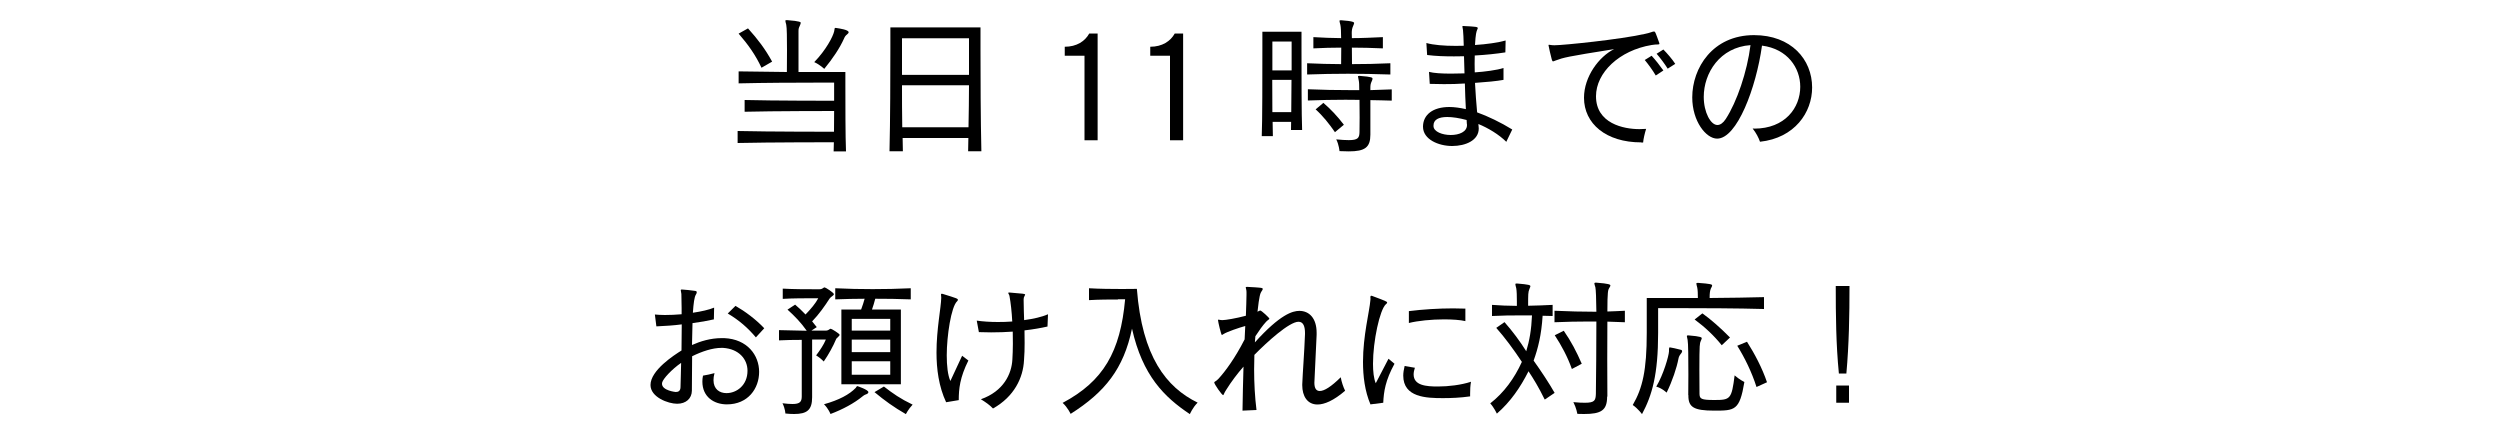
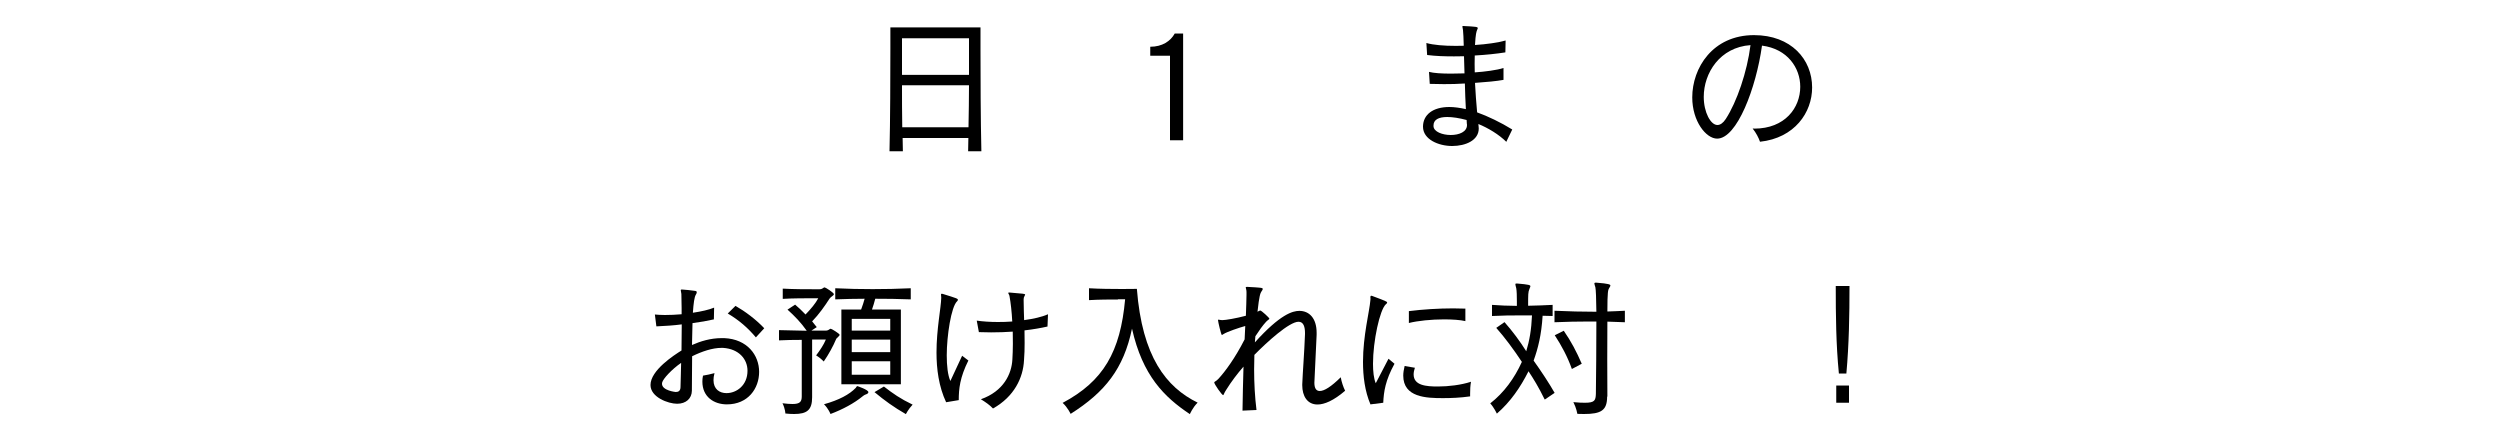
<svg xmlns="http://www.w3.org/2000/svg" id="b" viewBox="0 0 200 34.75">
  <defs>
    <style>.d{fill:none;}</style>
  </defs>
  <g id="c">
-     <path d="M66.69,12.12c.01-.22.01-.47.02-.74,0,0-5.24,0-7.7.06v-.96c2.45.06,7.71.06,7.71.06.01-.52.01-1.13.01-1.66,0,0-4.92,0-7.16.06v-.94c2.2.06,7.16.06,7.16.06v-1.45h-1.49c-1.58,0-4.12.01-6.15.06v-.96c1.13.02,2.53.04,3.86.05,0-.54.01-1.15.01-1.73,0-.96-.01-1.82-.06-2.05-.04-.16-.07-.25-.07-.31,0-.05.02-.06.1-.06h.04c1.08.08,1.09.17,1.09.22,0,.06-.04.13-.08.24-.08.17-.1.23-.1.42v3.27h3.75v.98c0,1.48,0,4.23.05,5.37h-1ZM60.92,5.42c-.5-1.06-1.07-1.85-1.83-2.73l.75-.42c.8.89,1.37,1.64,1.93,2.66l-.85.49ZM66.73,2.52c.05-.2.01-.29.11-.29.01,0,.04.01.07.01.26.04.98.14.98.34,0,.05-.04.11-.12.17-.13.1-.19.19-.25.34-.35.77-.89,1.58-1.58,2.42,0,0-.35-.34-.8-.54.94-.97,1.49-2.03,1.59-2.45Z" />
    <path d="M77.45,12.1c.01-.25.02-.79.02-1.06h-5.26c0,.26.01.74.02,1.06h-1.07c.06-2.49.07-6.07.07-8.17v-1.74h7.21v1.74c0,2.1.01,5.66.07,8.17h-1.07ZM77.52,3.06h-5.36v2.93h5.36v-2.93ZM72.16,6.82c0,1.12,0,2.16.02,3.36h5.3c.02-1.2.04-2.24.04-3.36h-5.36Z" />
-     <path d="M86.76,11.22v-6.76h-1.58v-.72c.95,0,1.62-.44,1.96-1.06h.67v8.54h-1.04Z" />
    <path d="M93.6,11.22v-6.76h-1.58v-.72c.95,0,1.62-.44,1.96-1.06h.67v8.54h-1.04Z" />
-     <path d="M103.28,10.41c.01-.18.01-.4.01-.66h-1.48c.01.48.01.88.02,1.14h-.89c.05-1.08.05-4.88.05-6.96v-1.39h3.13v1.28c0,1.92,0,5.44.05,6.58h-.9ZM103.33,3.32h-1.54v2.31h1.54v-2.31ZM103.3,8.97c.01-.78.02-1.7.02-2.58h-1.54c0,.86,0,1.78.01,2.58h1.5ZM111.22,5.96c-1.19-.04-2.3-.06-3.39-.06s-2.16.02-3.26.06v-.9c.46.01.91.04,1.37.05.46.01.91.01,1.35.02,0-.42.01-.88.01-1.32-.72,0-1.45.02-2.23.06v-.9c.77.05,1.5.07,2.22.08,0-.49-.02-.89-.06-1.06-.04-.16-.07-.25-.07-.31,0-.05.02-.06.1-.06h.04c1.01.07,1.03.17,1.03.23,0,.05-.04.12-.08.23-.08.17-.11.35-.11.55,0,.13.01.26.01.42.78,0,1.6-.04,2.48-.08v.9c-.9-.04-1.7-.06-2.48-.06,0,.4,0,.85.01,1.32.98,0,2-.02,3.07-.07v.9ZM111.34,8.05c-.59-.01-1.16-.04-1.71-.04v2.76c0,1.02-.43,1.34-1.73,1.34-.23,0-.47-.01-.74-.02,0,0-.04-.5-.26-.94.42.04.74.06,1,.06.74,0,.85-.18.86-.65.01-.29.01-.7.01-1.15s0-.96-.01-1.42c-.37-.01-.74-.01-1.12-.01-1.01,0-2,.02-3.01.06v-.9c1.15.05,2.29.07,3.43.07h.68c0-.37-.01-.66-.04-.77-.02-.16-.06-.25-.06-.31,0-.05.02-.06.1-.06h.04c1.01.08,1.02.14,1.02.23,0,.05-.02.12-.07.22-.08.17-.1.29-.1.52v.17c.56-.02,1.13-.04,1.71-.06v.9ZM106.8,10.58c-.46-.67-.98-1.32-1.55-1.83l.62-.52c.56.48,1.1,1.04,1.64,1.75l-.72.6Z" />
    <path d="M120.52,11.36c-.61-.61-1.49-1.13-2.25-1.44.01.07.01.14.02.22,0,.05.01.1.01.14,0,.94-1.04,1.4-2.13,1.4s-2.33-.53-2.33-1.54v-.04c.02-.91.77-1.54,2.11-1.54.38,0,.83.06,1.32.17-.04-.62-.06-1.34-.08-2.05-.55.04-1.14.05-1.68.05-.42,0-.8-.01-1.13-.02l-.06-.96c.38.1,1.01.14,1.76.14.34,0,.7-.01,1.08-.02-.01-.48-.02-.95-.04-1.37-.26.01-.54.01-.8.01-.73,0-1.45-.02-2.15-.11l-.06-.96c.56.16,1.42.23,2.35.23.22,0,.42,0,.64-.01-.01-.58-.04-1.02-.06-1.25-.01-.13-.05-.23-.05-.28,0-.04.01-.05.06-.05,1.05.05,1.17.07,1.17.17,0,.04-.02.08-.05.14-.06.16-.12.31-.17,1.21.94-.06,1.83-.19,2.45-.36l-.02.95c-.7.11-1.54.2-2.45.25,0,.22-.01.44-.01.67s.01.46.01.68c.79-.05,1.77-.18,2.3-.35v.95c-.55.1-1.39.18-2.28.24.04.8.1,1.58.17,2.36.84.3,1.89.8,2.81,1.37l-.47.97ZM117.35,9.94c-.01-.11-.01-.22-.02-.34-.6-.16-1.13-.24-1.55-.24-.7,0-1.1.22-1.1.68v.06c.02.44.71.7,1.38.7s1.3-.25,1.3-.8v-.06Z" />
-     <path d="M131.29,11.39c-2.81,0-4.57-1.5-4.57-3.57,0-1.7,1.21-3.3,2.41-3.89-3.84.61-4.03.67-4.68.91-.11.04-.17.07-.2.07-.06,0-.07-.05-.11-.16-.07-.26-.26-1.06-.26-1.13,0-.02.01-.04.04-.04.06,0,.19.04.41.04h.05c.67,0,5.23-.46,7.22-.91.41-.08.6-.19.71-.19s.12.05.44.94v.04c0,.1-.18.02-.62.1-2.59.43-4.45,2.21-4.45,4.1,0,2.18,2.21,2.63,3.47,2.63.18,0,.36-.01.54-.02-.11.34-.22.82-.24,1.09h-.14ZM132.46,6.04c-.24-.41-.58-.88-.88-1.24l.55-.34c.31.34.66.78.94,1.18l-.61.4ZM133.42,5.5c-.25-.4-.58-.84-.89-1.2l.54-.34c.31.32.7.76.95,1.15l-.6.38Z" />
-     <path d="M140.34,10.29c2.46,0,3.68-1.67,3.68-3.35,0-1.51-1.02-3.03-3.06-3.29-.47,3.38-2,7.44-3.59,7.44-.88,0-1.99-1.38-1.99-3.3,0-2.35,1.63-4.98,4.94-4.98,2.97,0,4.65,1.94,4.65,4.19,0,2-1.4,4.04-4.17,4.34-.11-.32-.31-.71-.59-1.06h.12ZM136.3,7.75c0,1.25.56,2.25,1.09,2.25.23,0,.46-.16.67-.48.89-1.37,1.71-3.77,1.98-5.91-2.45.17-3.74,2.23-3.74,4.14Z" />
+     <path d="M140.34,10.29c2.46,0,3.68-1.67,3.68-3.35,0-1.51-1.02-3.03-3.06-3.29-.47,3.38-2,7.44-3.59,7.44-.88,0-1.99-1.38-1.99-3.3,0-2.35,1.63-4.98,4.94-4.98,2.97,0,4.65,1.94,4.65,4.19,0,2-1.4,4.04-4.17,4.34-.11-.32-.31-.71-.59-1.06h.12ZM136.3,7.75c0,1.25.56,2.25,1.09,2.25.23,0,.46-.16.67-.48.89-1.37,1.71-3.77,1.98-5.91-2.45.17-3.74,2.23-3.74,4.14" />
    <path d="M57.71,27.83c-.71,0-1.55.28-2.34.67-.01.92-.01,1.82-.02,2.76-.01.62-.47,1.04-1.18,1.04s-2.13-.52-2.13-1.5c0-1.18,1.9-2.4,2.48-2.76.01-.7.02-1.4.02-2.09-.59.08-1.33.13-2.03.16l-.12-.95c.22.02.49.04.8.04.41,0,.88-.02,1.34-.06v-.49c0-.43-.01-.8-.02-1.13-.01-.13-.05-.24-.05-.3,0-.04.02-.06.07-.06h.02c.24.01.79.07,1.05.11.11.01.14.05.14.11,0,.05-.02.12-.07.19-.12.18-.19.7-.24,1.45.67-.1,1.3-.24,1.7-.41l-.02.94c-.52.12-1.1.22-1.71.3-.01.61-.02,1.19-.04,1.75.67-.3,1.49-.55,2.36-.55h.22c1.85.08,2.79,1.37,2.79,2.7s-.89,2.6-2.58,2.6c-1.02,0-1.96-.59-1.96-1.82,0-.14.01-.31.05-.48.29-.05.6-.11.92-.2-.06.22-.08.4-.08.56,0,.73.49,1.04,1.04,1.04.8,0,1.68-.62,1.68-1.79,0-.92-.68-1.75-1.96-1.83h-.17ZM52.97,30.62s-.01.06-.01.08c0,.55,1.09.66,1.1.66.2,0,.37-.08.38-.37.01-.56.04-1.24.05-1.96-.72.49-1.46,1.28-1.52,1.58ZM60.47,26.99c-.65-.77-1.34-1.37-2.25-1.91l.62-.61c.77.44,1.63,1.08,2.3,1.79l-.67.73Z" />
    <path d="M64.14,27.19c-.59,0-1.33.01-1.82.04v-.82c.65.02,1.51.04,2.22.05-.47-.66-.95-1.16-1.54-1.69l.61-.4c.28.24.56.5.83.79.43-.44.82-.91,1.02-1.3h-.38c-.58,0-1.7,0-2.46.05v-.82c.84.05,1.98.05,2.57.05h.37c.13,0,.22-.04.31-.11.04-.02.06-.04.1-.04.07,0,.74.43.74.54,0,.12-.24.2-.34.35-.4.62-.85,1.26-1.4,1.83.13.16.25.3.37.46l-.43.28h1.14c.13,0,.22-.04.31-.11.04-.02.06-.04.1-.04.07,0,.71.4.71.48,0,.12-.23.22-.29.37-.2.49-.59,1.21-.98,1.77,0,0-.26-.28-.61-.49.3-.4.6-.83.78-1.27h-1.1v4.62c0,1.01-.4,1.34-1.44,1.34-.2,0-.44-.01-.7-.04,0,0-.01-.37-.23-.82.32.04.59.06.8.06.59,0,.74-.18.74-.61v-4.55ZM65.92,32.34c1.21-.34,2.03-.78,2.54-1.31.06-.07.07-.14.13-.14.01,0,.88.29.88.48,0,.06-.05.12-.14.16-.2.07-.24.11-.34.19-.66.54-1.57,1.03-2.55,1.4,0,0-.16-.42-.52-.78ZM67.31,30.74v-5.98h1.58c.12-.3.2-.59.28-.86-.78,0-1.56.02-2.35.05v-.89c1.02.05,1.99.07,2.99.07s1.99-.02,3.05-.07v.89c-1-.04-1.93-.05-2.84-.05-.07.3-.17.58-.26.86h2.31v5.98h-4.75ZM71.22,25.51h-3.08v.94h3.08v-.94ZM71.22,27.17h-3.08v1h3.08v-1ZM71.22,28.9h-3.08v1.08h3.08v-1.08ZM70.71,30.92c.72.56,1.32.98,2.3,1.45-.35.37-.54.76-.54.76-.96-.55-1.72-1.1-2.51-1.76l.74-.44Z" />
    <path d="M75.69,32.18c-.59-1.26-.77-2.66-.77-3.98,0-1.87.36-3.57.38-4.38,0-.11-.02-.19-.02-.25,0-.05.01-.07.06-.07.02,0,.05,0,.07.01,1.16.36,1.22.38,1.22.48,0,.04-.02.07-.06.11-.48.44-.83,2.78-.83,4.33,0,.83.08,1.58.29,2.05l.94-2.02.5.38c-.68,1.36-.77,2.27-.77,3.17l-1.02.17ZM83.81,26.12c-.53.12-1.15.23-1.85.31,0,.35.01.67.01,1,0,.46-.01.91-.05,1.4-.07,1.38-.77,2.89-2.48,3.85-.26-.28-.61-.52-.97-.74,1.82-.64,2.46-2.03,2.52-3.18.02-.38.04-.8.04-1.25,0-.32,0-.65-.01-.98-.55.04-1.15.06-1.73.06-.34,0-.67-.01-.98-.02l-.17-.92c.49.07,1.07.11,1.69.11.38,0,.77-.01,1.15-.04-.04-.77-.12-1.49-.22-2.03-.01-.1-.1-.2-.1-.25,0-.02.01-.04.06-.04h.02c1.22.1,1.27.1,1.27.18,0,.02-.02.05-.04.08-.07.14-.08.18-.08.32.01.6.02,1.15.04,1.63.73-.1,1.42-.25,1.91-.47l-.04.97Z" />
    <path d="M89.43,23.96c-.6,0-1.48,0-2.31.05v-.95c.82.05,1.86.06,2.65.06.68,0,1.18-.01,1.18-.01.42,5.43,2.35,7.87,4.86,9.1-.41.41-.62.92-.62.92-2.06-1.37-3.79-3.09-4.63-6.84-.67,3.21-2.15,5.07-4.91,6.82,0,0-.24-.52-.64-.88,3.27-1.74,4.62-4.09,5-8.29h-.58Z" />
    <path d="M99.4,32.86c.01-1.13.05-2.31.08-3.53-.49.56-.97,1.19-1.38,1.85-.18.26-.2.43-.25.43-.1,0-.71-.88-.71-1.01,0-.08.14-.08.34-.3.56-.61,1.34-1.68,2.09-3.15.01-.35.04-.71.05-1.07-.48.13-1.45.46-1.73.64-.1.06-.12.08-.14.08-.06,0-.31-1.08-.31-1.19,0-.02.01-.04.04-.04.05,0,.14.04.31.04.25,0,1.09-.14,1.88-.35.02-.67.05-1.27.05-1.67v-.23c0-.18-.06-.3-.06-.36,0-.04.02-.05.1-.05h.02c1.14.06,1.24.07,1.24.17,0,.05-.04.11-.08.16-.12.17-.2.37-.34,1.66.12-.06.17-.1.22-.1.1,0,.73.59.73.65s-.12.1-.26.25c-.28.3-.56.7-.86,1.16-.01.17-.02.32-.04.49,2.03-2.25,3.02-2.52,3.56-2.52.79,0,1.38.59,1.38,1.75v.17c-.18,3.73-.18,3.75-.18,3.83,0,.43.14.66.43.66.36,0,.91-.34,1.68-1.1.06.36.2.78.35,1.08-.92.79-1.66,1.1-2.21,1.1-.82,0-1.22-.68-1.22-1.54v-.07c.04-1.02.16-2.46.22-4.02v-.08c0-.49-.11-.91-.52-.91-.74,0-2.53,1.63-3.53,2.65-.01.38-.02.77-.02,1.16,0,1.1.06,2.22.19,3.25l-1.1.05Z" />
    <path d="M109.64,32.36c-.46-1.08-.6-2.27-.6-3.41,0-2.1.52-4.04.59-4.93,0-.04.01-.07.01-.11,0-.05-.01-.08-.01-.12,0-.08.01-.13.07-.13.01,0,.04,0,.06.01,1.13.42,1.21.46,1.21.53,0,.05-.04.1-.1.14-.49.44-1.03,2.95-1.03,4.76,0,.62.06,1.18.22,1.56l1.02-1.96.48.4c-.73,1.33-.86,2.23-.9,3.12l-1.02.13ZM117.61,31.71c-.77.11-1.51.14-2.18.14-1.33,0-3.17-.06-3.17-1.8,0-.23.04-.48.11-.77l.82.14c-.06.19-.1.37-.1.53,0,.89,1,.97,1.94.97.84,0,1.86-.12,2.65-.38-.06.31-.07.67-.07.96v.2ZM117.24,25.69c-.43-.1-1.06-.14-1.72-.14-1,0-2.1.11-2.81.29v-.95c1.1-.14,2.4-.22,3.54-.22.35,0,.68.01.98.02v1Z" />
    <path d="M123.57,31.95c-.48-.98-.88-1.63-1.29-2.25-.66,1.31-1.45,2.45-2.53,3.39,0,0-.23-.49-.53-.82,1.1-.86,1.93-2,2.53-3.32-.67-1.01-1.38-1.97-2.05-2.72l.66-.46c.65.74,1.21,1.49,1.74,2.33.26-.86.41-1.72.46-2.87h-.8c-.85,0-1.67.01-2.4.05v-.89c.61.05,1.25.07,1.99.08v-.35c0-.41-.01-.86-.05-1.06-.04-.16-.07-.26-.07-.32,0-.04.01-.06.08-.06h.05c.98.08,1.07.13,1.07.22,0,.06-.05.13-.08.23-.1.24-.1.4-.1,1.33.66-.01,1.34-.04,1.96-.07v.89c-.26-.01-.52-.02-.8-.02-.1,1.55-.36,2.58-.72,3.59.56.78,1.25,1.82,1.68,2.58l-.78.53ZM128.57,31.73c0,1.1-.48,1.39-1.85,1.39-.17,0-.34,0-.53-.01,0,0-.08-.47-.32-.94.38.04.68.05.92.05.79,0,.86-.19.88-.71.02-1.43.04-3.9.04-5.79h-.56c-.91,0-1.89.02-2.79.06v-.92c1.07.05,2.28.08,3.35.08-.01-1.06-.04-1.78-.08-1.96-.04-.14-.08-.24-.08-.3,0-.05.04-.07.11-.07h.02c1.08.08,1.15.16,1.15.23,0,.06-.05.13-.11.23-.07.12-.13.25-.13,1.85.46-.01.92-.04,1.4-.06v.92c-.48-.02-.95-.04-1.4-.05,0,.9-.01,1.99-.01,3.05s.01,2.06.01,2.83v.12ZM125.75,29.52c-.34-.96-.83-1.88-1.37-2.7l.72-.36c.59.85,1.02,1.67,1.44,2.64l-.79.42Z" />
-     <path d="M141.1,24.72c-2-.06-5.08-.07-6.93-.07h-1.52v1.98c0,3.33-.48,4.99-1.29,6.5,0,0-.31-.43-.74-.73.78-1.34,1.12-2.77,1.12-5.77v-2.79h4.09c0-.31-.01-.64-.05-.83-.04-.16-.07-.26-.07-.32,0-.04.02-.06.1-.06h.04c.98.07,1.12.12,1.12.2,0,.07-.05.16-.1.25-.07.17-.1.35-.1.76,1.6-.01,3.23-.04,4.35-.07v.96ZM133.53,27.89c0-.07.01-.1.06-.1.08,0,.6.12.9.2.06.02.08.06.08.11,0,.04-.02.1-.07.16-.13.16-.19.26-.22.42-.14.74-.49,1.79-.95,2.73,0,0-.37-.36-.83-.48.58-.97,1-2.45,1.02-2.82v-.23ZM135.06,31.6c0-.28.01-.92.01-1.64,0-1.19-.01-2.55-.06-2.76-.02-.14-.06-.24-.06-.3,0-.05.02-.07.1-.07h.02c1.04.08,1.07.17,1.07.23,0,.05-.04.13-.08.22-.08.19-.11.23-.11,2.31,0,.82.01,1.64.01,1.92.01.4.13.49,1.19.49,1.28,0,1.38-.07,1.62-1.97.4.35.78.53.78.53-.38,2.29-.77,2.29-2.42,2.29s-2.06-.29-2.06-1.2v-.05ZM137.74,27.62c-.62-.77-1.34-1.45-2.17-2.06l.62-.49c.67.47,1.48,1.19,2.21,1.93l-.66.62ZM140.52,30.96c-.38-1.2-.95-2.35-1.54-3.3l.78-.32c.61.96,1.21,2.09,1.6,3.24l-.84.38Z" />
    <path d="M147.11,29.88c-.23-2.34-.25-4.68-.25-7h1.1c0,2.33-.04,4.67-.25,7h-.6ZM146.9,32.22v-1.38h1.02v1.38h-1.02Z" />
    <rect class="d" width="200" height="34.75" />
  </g>
</svg>